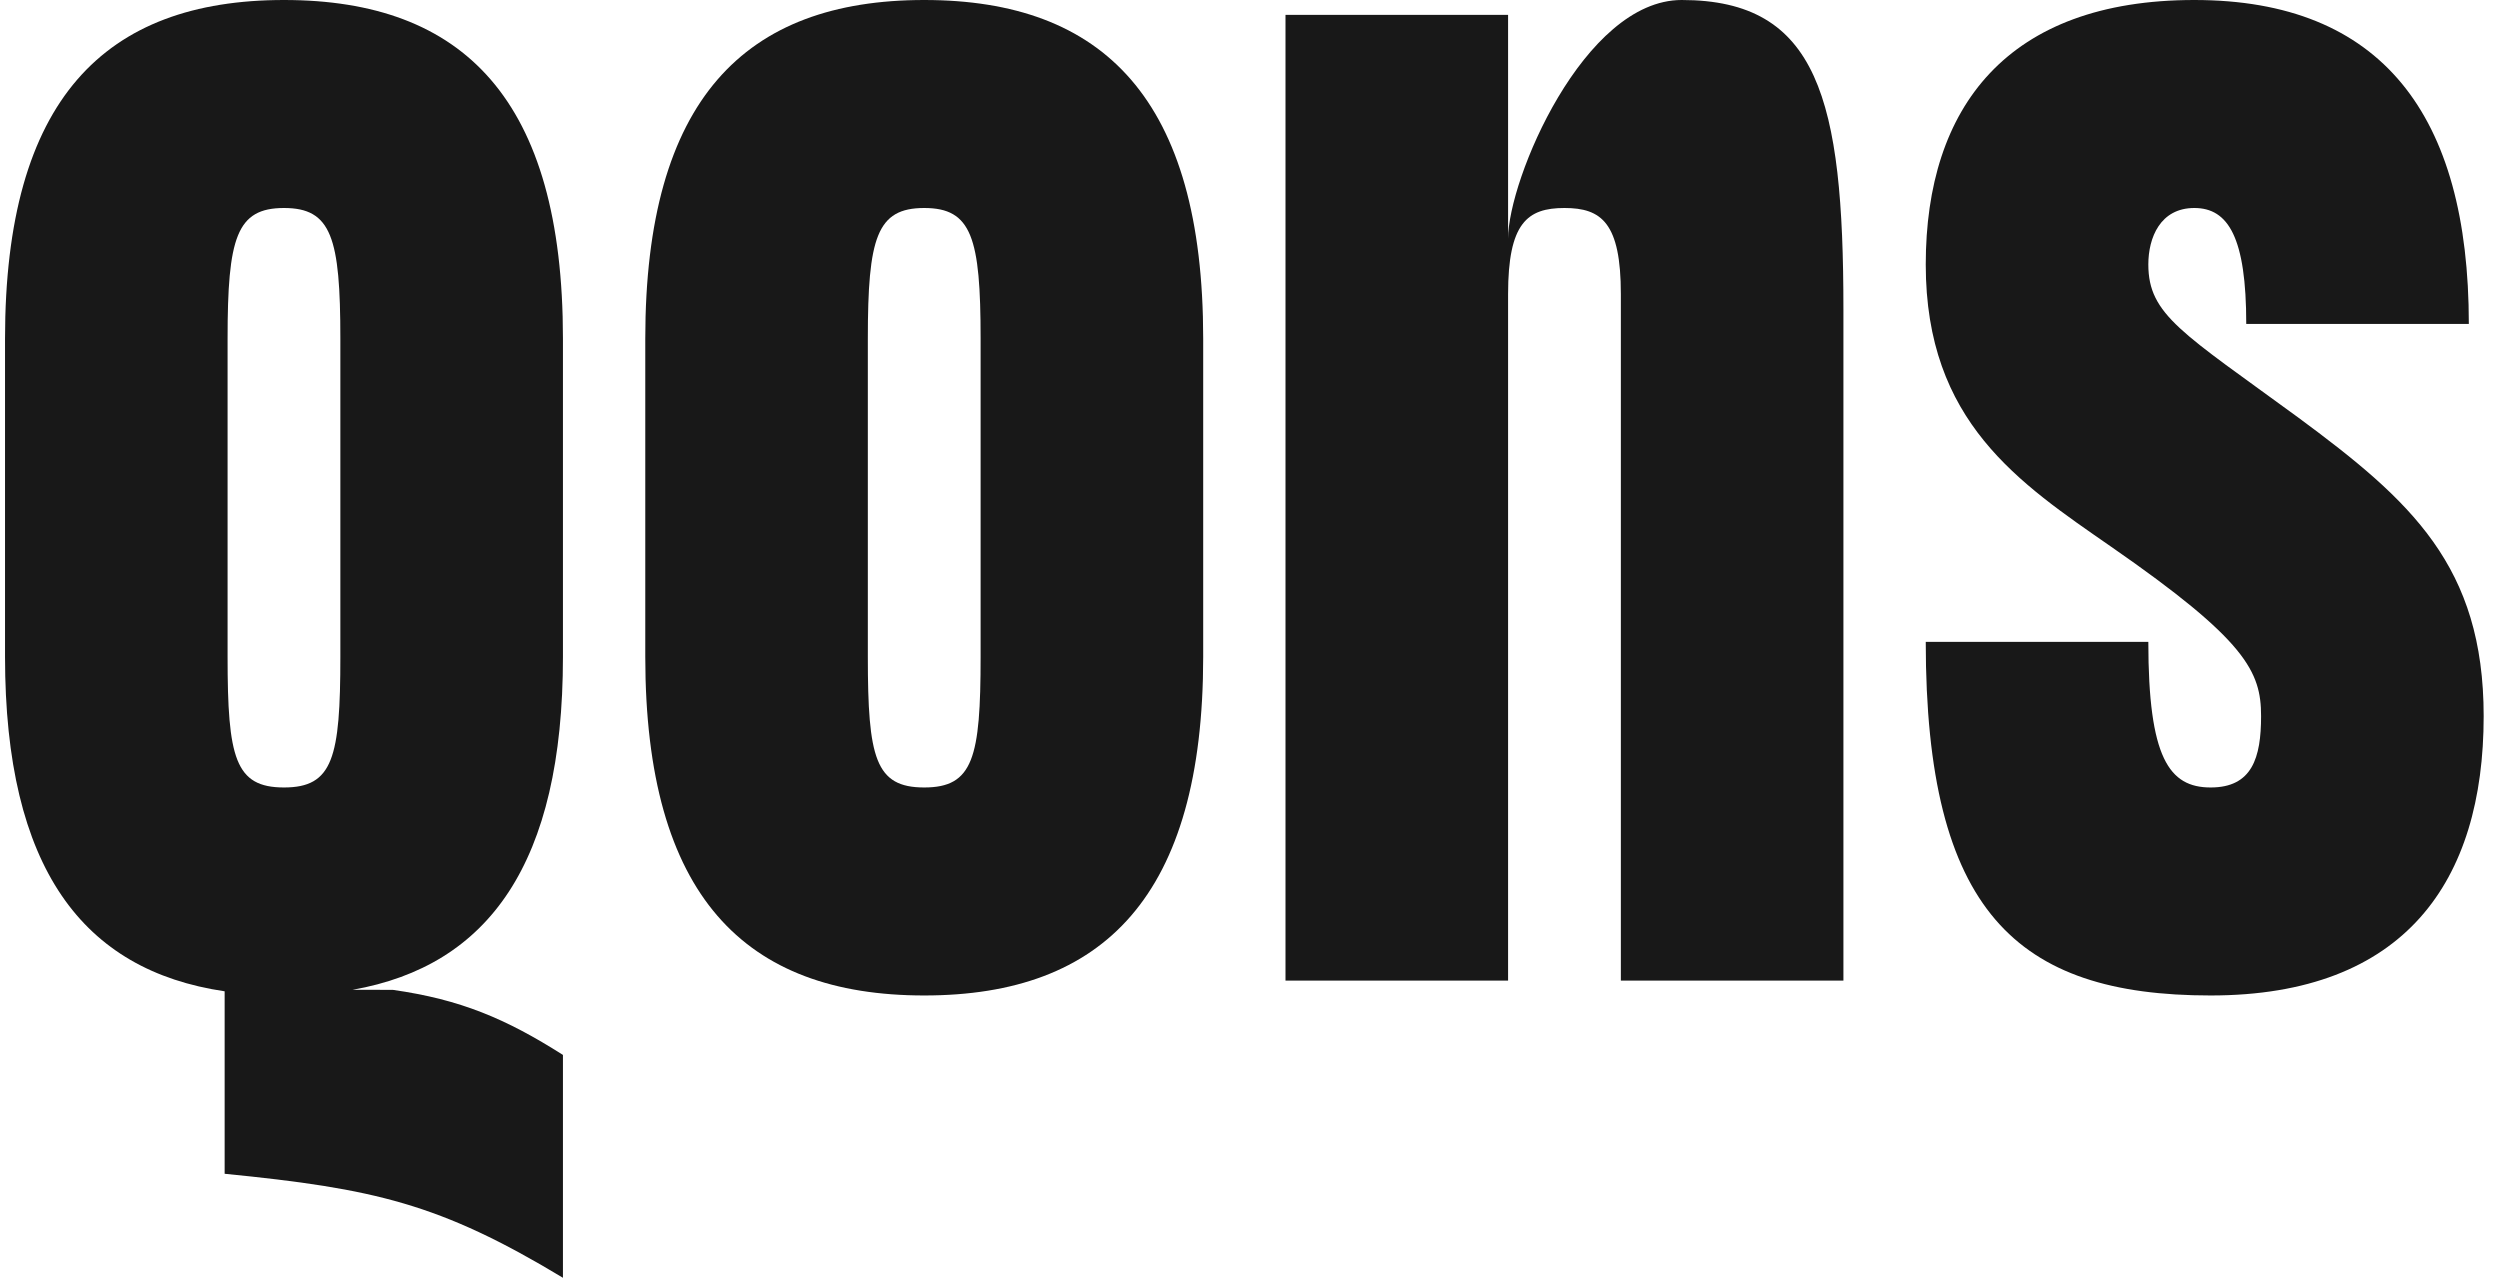
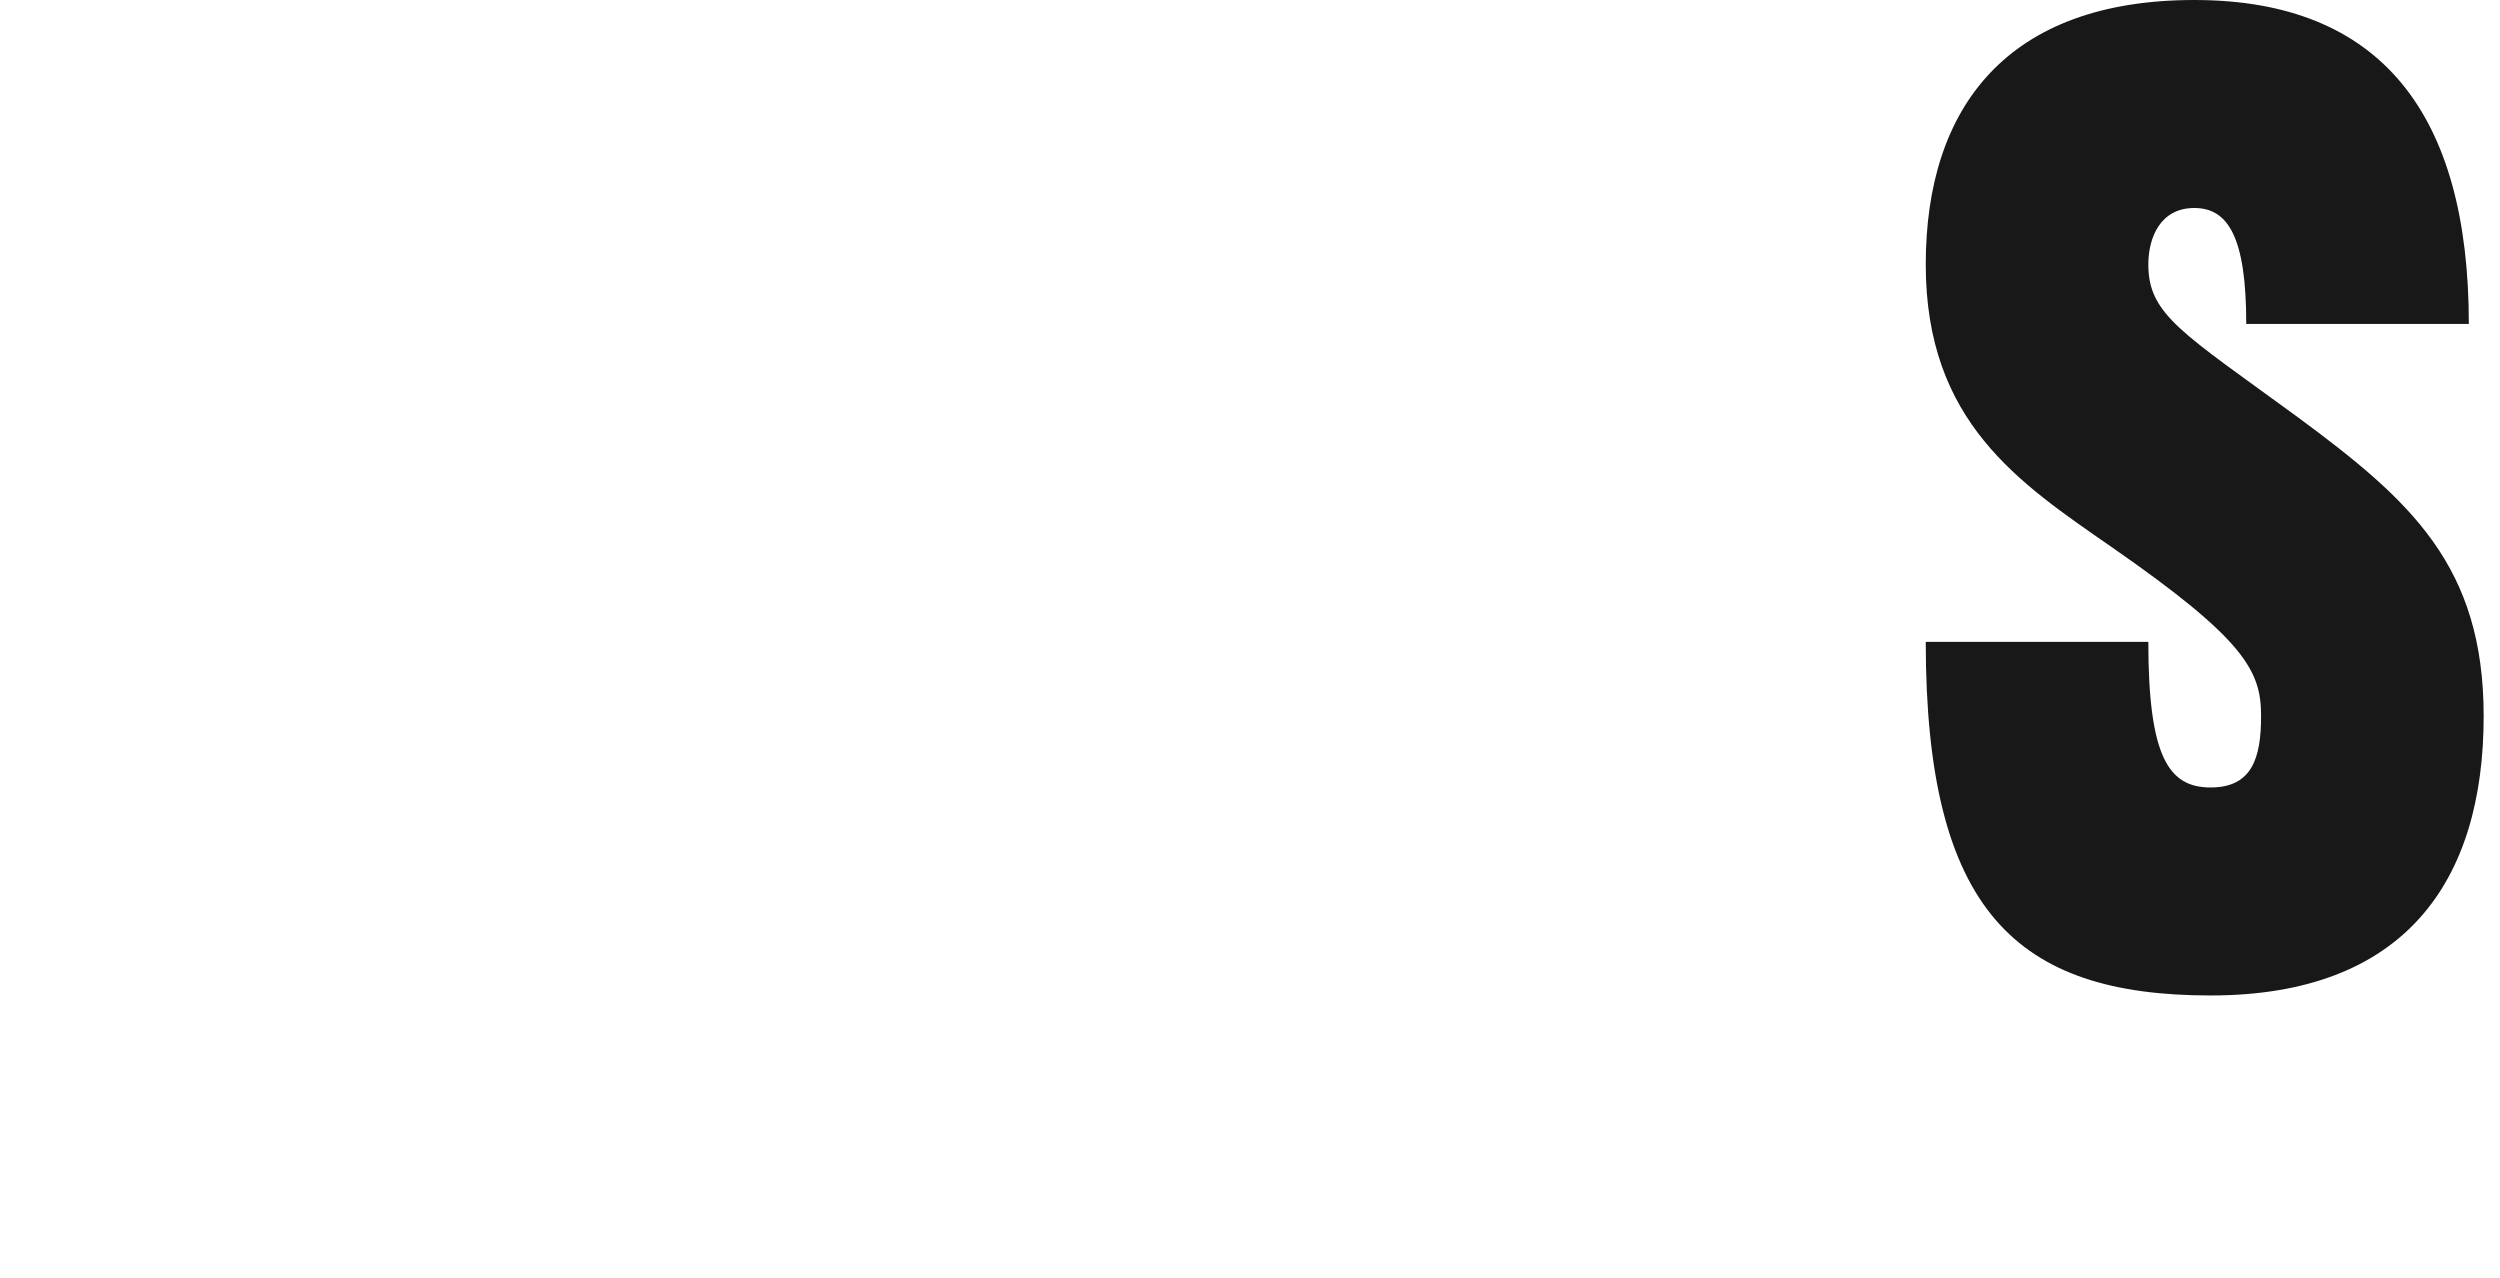
<svg xmlns="http://www.w3.org/2000/svg" width="90" height="46" viewBox="0 0 90 46" fill="none">
-   <path d="M23.23 12.195C23.23 3.584 26.808 0 33.272 0C39.736 0 43.315 3.584 43.315 12.195V23.642C43.315 32.254 39.736 35.837 33.272 35.837C26.808 35.837 23.23 32.254 23.23 23.642V12.195ZM33.272 28.349C35.035 28.349 35.302 27.279 35.302 23.642V12.195C35.302 8.558 34.981 7.488 33.272 7.488C31.563 7.488 31.242 8.558 31.242 12.195V23.642C31.242 27.279 31.509 28.349 33.272 28.349Z" fill="#181818" />
-   <path d="M10.224 0C16.687 0 20.266 3.584 20.266 12.195V23.642C20.266 31.083 17.593 34.767 12.695 35.632L14.142 35.635C16.582 35.981 18.212 36.674 20.266 37.977V46C15.832 43.326 13.482 42.791 8.087 42.256V35.687C2.976 34.933 0.181 31.252 0.181 23.642V12.195C0.181 3.584 3.76 0 10.224 0ZM10.224 7.488C8.514 7.488 8.193 8.558 8.193 12.195V23.642C8.193 27.279 8.461 28.349 10.224 28.349C11.986 28.349 12.253 27.279 12.253 23.642V12.195C12.253 8.558 11.933 7.488 10.224 7.488Z" fill="#181818" />
-   <path d="M66.363 11.126V35.302H58.351V10.591C58.351 8.023 57.656 7.488 56.321 7.488C54.985 7.488 54.291 8.023 54.291 10.591V35.302H46.278V0.535H54.291V8.592C54.291 6.466 57.015 0 60.541 0C65.455 0 66.363 3.584 66.363 11.126Z" fill="#181818" />
  <path d="M89.412 25.781C89.412 31.719 86.581 35.837 79.583 35.837C72.585 35.837 69.327 32.788 69.327 23.107H77.34C77.34 27.279 78.087 28.349 79.583 28.349C81.079 28.349 81.399 27.279 81.399 25.781C81.399 24.177 80.865 23.053 76.004 19.684C72.692 17.384 69.327 15.191 69.327 9.521C69.327 3.851 72.265 0 78.996 0C85.726 0 88.878 4.119 88.878 11.661H80.865C80.865 8.558 80.224 7.488 78.996 7.488C77.767 7.488 77.34 8.558 77.34 9.521C77.34 11.339 78.568 11.981 82.735 15.03C86.794 18.026 89.412 20.379 89.412 25.781Z" fill="#181818" />
</svg>